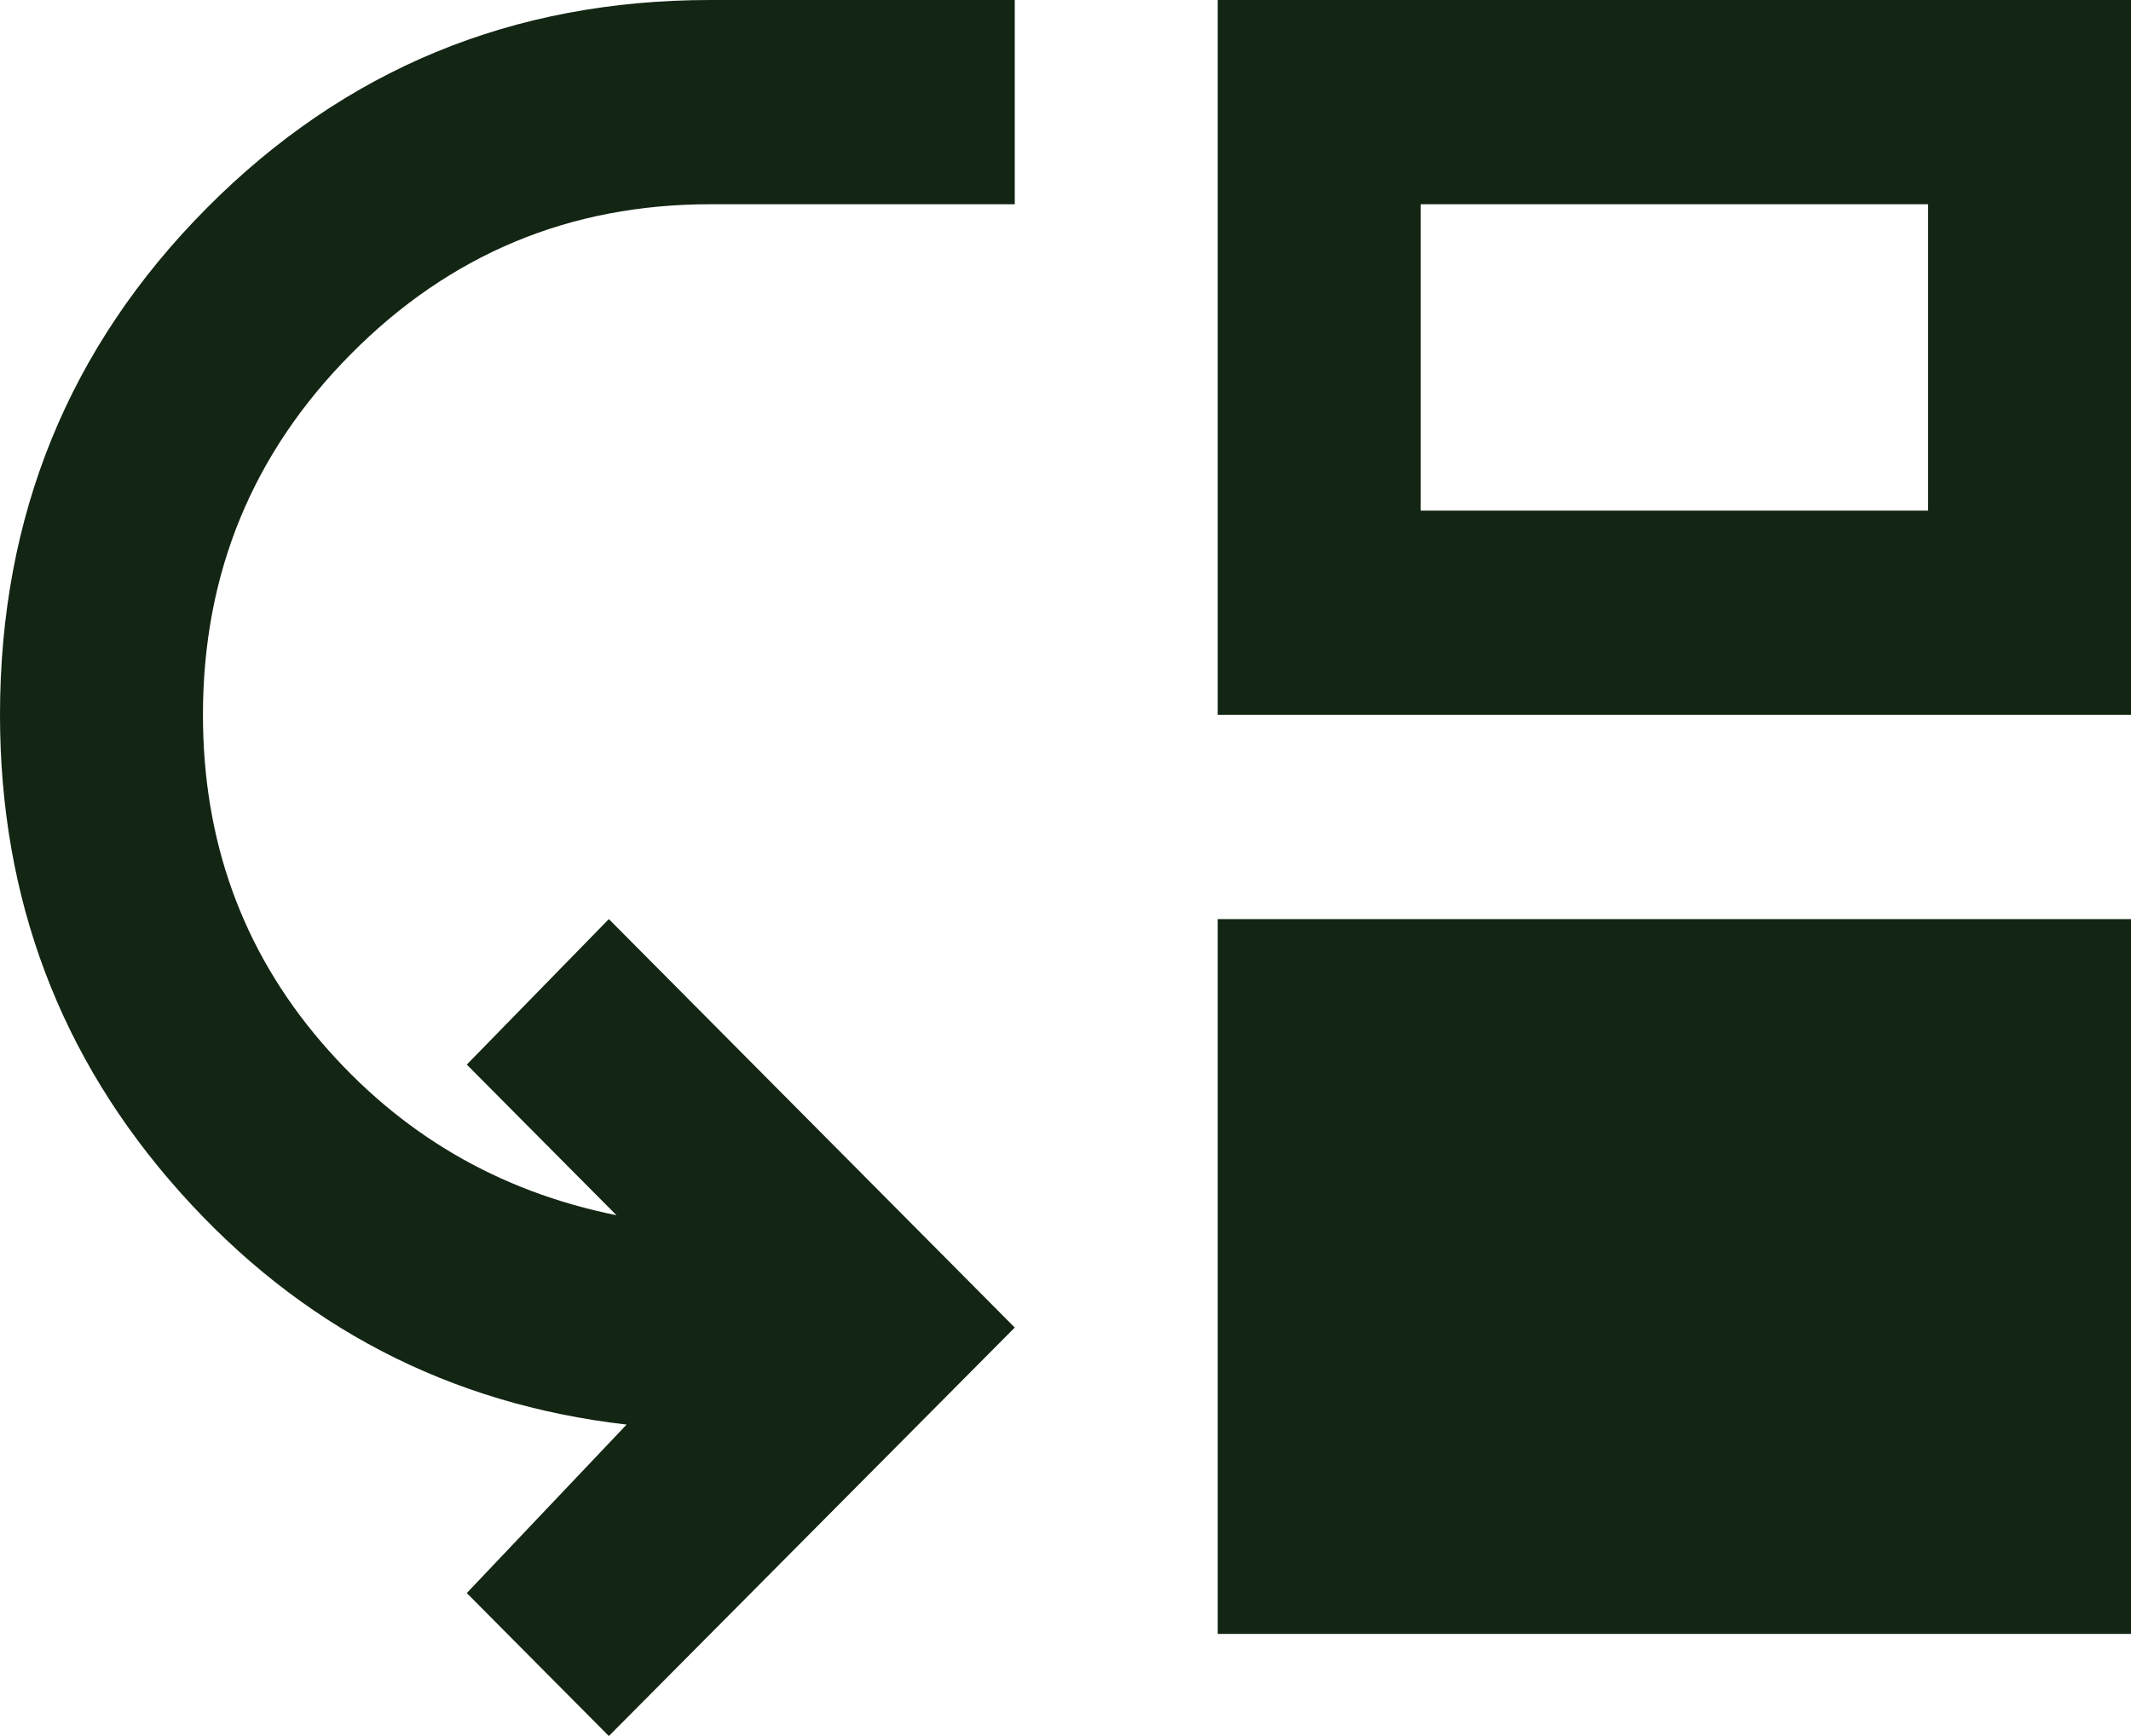
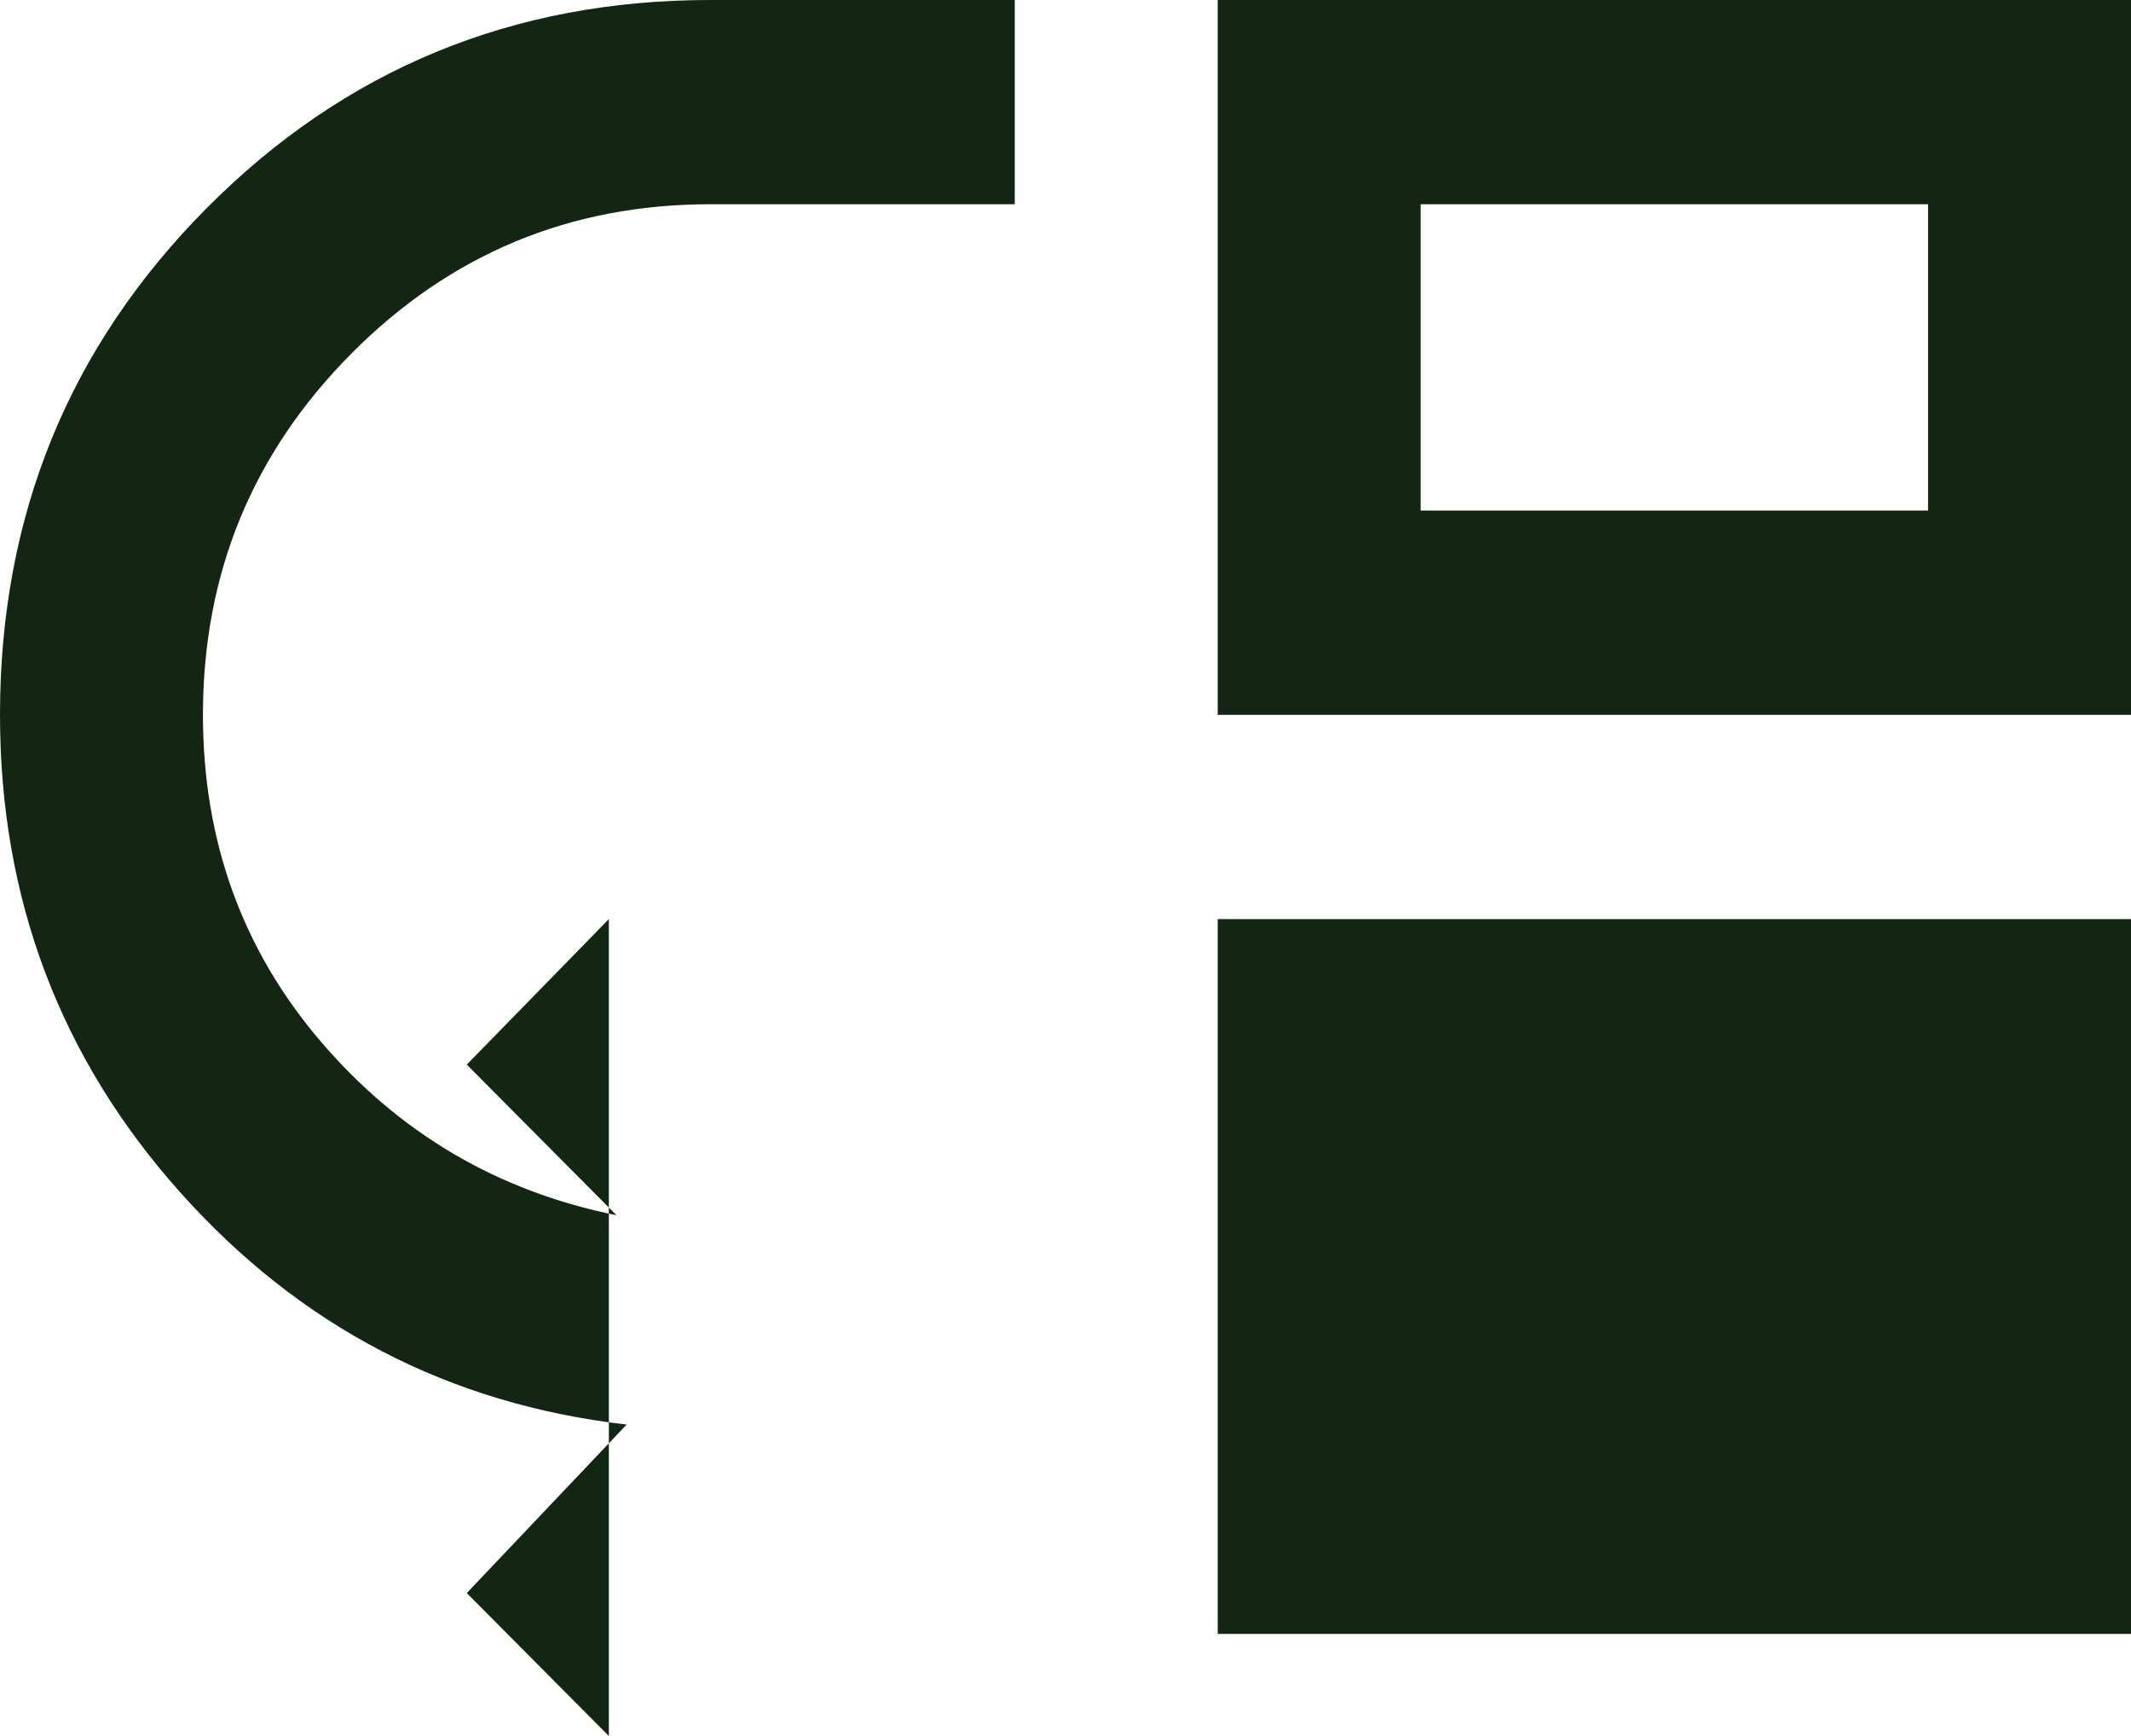
<svg xmlns="http://www.w3.org/2000/svg" width="216" height="176" viewBox="0 0 216 176" fill="none">
-   <path d="M61.714 176L47.314 161.506L63.514 144.424C45.514 142.353 30.429 134.502 18.257 120.871C6.086 107.239 0 91.106 0 72.471C0 52.282 6.987 35.155 20.962 21.089C34.93 7.03 51.943 0 72 0H102.857V20.706H72C57.771 20.706 45.645 25.751 35.619 35.842C25.587 45.94 20.571 58.149 20.571 72.471C20.571 85.239 24.555 96.282 32.523 105.6C40.498 114.918 50.486 120.784 62.486 123.2L47.314 107.929L61.714 93.177L102.857 134.588L61.714 176ZM123.429 165.647V93.177H216V165.647H123.429ZM123.429 72.471V0H216V72.471H123.429ZM144 51.765H195.429V20.706H144V51.765Z" fill="#132513" />
+   <path d="M61.714 176L47.314 161.506L63.514 144.424C45.514 142.353 30.429 134.502 18.257 120.871C6.086 107.239 0 91.106 0 72.471C0 52.282 6.987 35.155 20.962 21.089C34.93 7.03 51.943 0 72 0H102.857V20.706H72C57.771 20.706 45.645 25.751 35.619 35.842C25.587 45.94 20.571 58.149 20.571 72.471C20.571 85.239 24.555 96.282 32.523 105.6C40.498 114.918 50.486 120.784 62.486 123.2L47.314 107.929L61.714 93.177L61.714 176ZM123.429 165.647V93.177H216V165.647H123.429ZM123.429 72.471V0H216V72.471H123.429ZM144 51.765H195.429V20.706H144V51.765Z" fill="#132513" />
</svg>